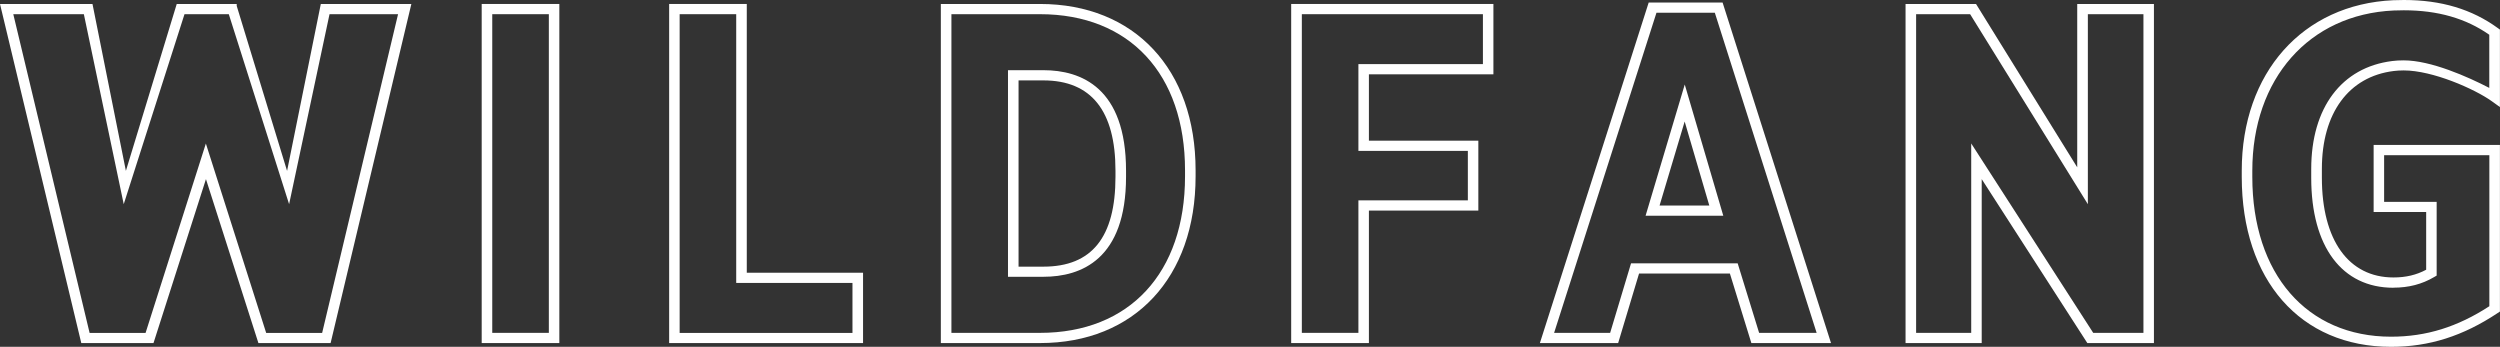
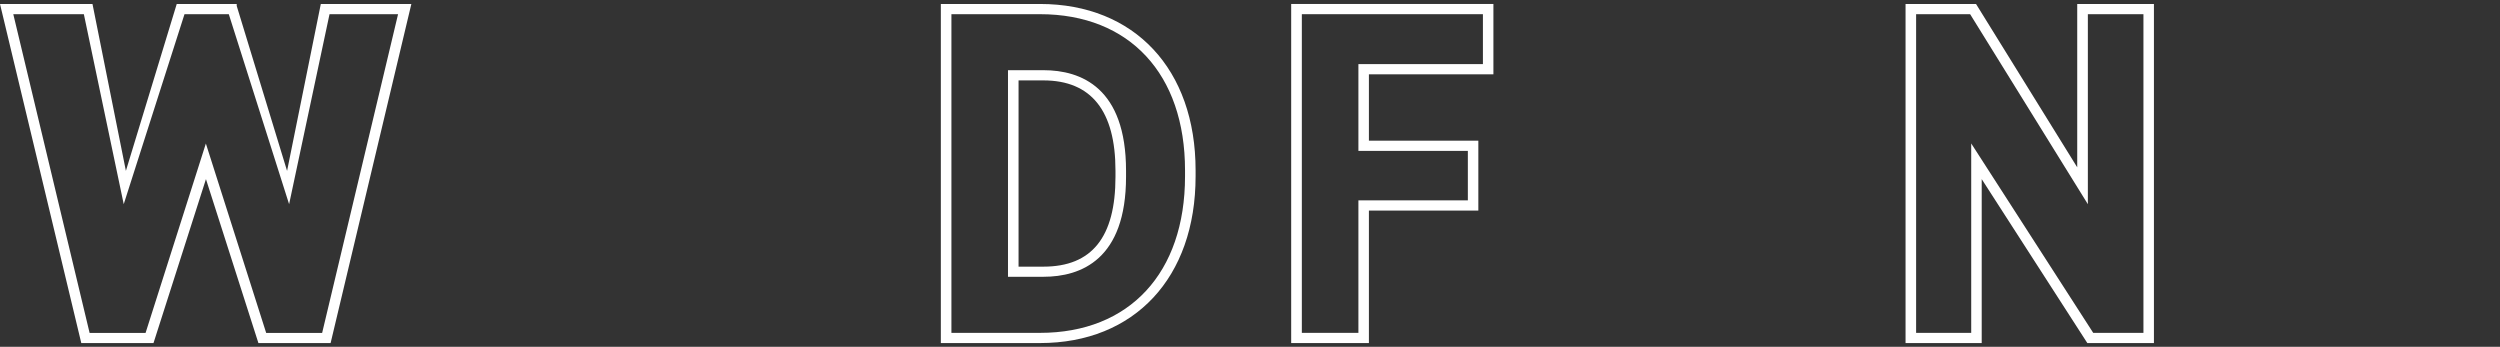
<svg xmlns="http://www.w3.org/2000/svg" width="173" height="24" viewBox="0 0 173 24" fill="none">
  <rect x="0" y="0" width="173" height="24" fill="#333333" stroke="none" />
  <g clip-path="url(#clip0_2862_2505)">
    <path d="M19.866 11.829L16.381 0.41V0.275H12.23L8.712 11.823L6.4 0.275H0L5.625 23.74H10.622L14.252 12.395L17.882 23.74H22.878L28.466 0.275H22.2L19.866 11.823V11.829ZM27.546 0.982L22.292 23.039H18.42L14.246 9.933L10.073 23.039H6.201L0.92 0.982H5.803L8.562 14.13L12.767 0.982H15.833L20.006 14.13L22.803 0.982H27.552H27.546Z" fill="white" />
-     <path d="M33.333 23.74H38.706V0.275H33.333V23.74ZM34.064 0.982H37.98V23.034H34.064V0.982Z" fill="white" />
-     <path d="M51.677 0.275H46.305V23.74H59.723V18.873H51.677V0.275ZM58.991 19.579V23.039H47.031V0.982H50.946V19.579H58.991Z" fill="white" />
    <path d="M72.205 4.857H69.753V19.153H72.205C74.814 19.153 77.922 17.953 77.922 12.234V11.813C77.922 6.068 74.814 4.857 72.205 4.857ZM77.191 12.234C77.191 16.416 75.556 18.452 72.205 18.452H70.484V5.564H72.205C75.513 5.564 77.191 7.668 77.191 11.813V12.234Z" fill="white" />
    <path d="M71.969 0.275H65.106V23.74H71.969C78.508 23.74 82.735 19.21 82.735 12.203V11.782C82.735 4.795 78.508 0.275 71.969 0.275ZM82.004 12.203C82.004 18.883 78.159 23.034 71.969 23.034H65.838V0.982H71.969C78.159 0.982 82.004 5.122 82.004 11.782V12.203Z" fill="white" />
    <path d="M89.356 23.74H94.728V14.572H102.301V9.735H94.728V5.143H103.344V0.275H89.35V23.74H89.356ZM90.087 0.982H102.618V4.436H94.002V10.442H101.575V13.865H94.002V23.034H90.087V0.982Z" fill="white" />
-     <path d="M114.089 0.177L106.56 23.74H111.976L113.422 18.93H119.709L121.194 23.74H126.706L119.204 0.177H114.089ZM121.731 23.034L120.247 18.223H112.868L111.422 23.034H107.544L114.627 0.883H118.666L125.711 23.034H121.731Z" fill="white" />
-     <path d="M113.874 14.93H119.252L116.585 5.849L113.874 14.93ZM114.842 14.223L116.579 8.41L118.284 14.223H114.842Z" fill="white" />
    <path d="M143.744 11.579L136.741 0.275H131.864V23.74H137.134V12.395L144.443 23.74H149.052V0.275H143.744V11.579ZM144.475 0.982H148.326V23.034H144.851L136.408 9.927V23.034H132.595V0.982H136.333L144.48 14.13V0.982H144.475Z" fill="white" />
-     <path d="M165.643 4.914C165.847 4.888 166.084 4.873 166.337 4.873C168.343 4.873 171.241 6.156 172.414 6.992L172.995 7.408V2.047L172.849 1.943C171.059 0.639 168.934 0 166.347 0C166.105 0 165.863 0.005 165.611 0.016C159.34 0.301 155.129 5.039 155.129 11.813V12.234C155.129 19.382 159.184 24 165.46 24C168.101 24 170.44 23.257 172.839 21.662L172.995 21.558V10.031H164.255V14.67H167.891V18.665C167.208 19.029 166.487 19.2 165.627 19.2C162.524 19.2 160.674 16.618 160.674 12.301V11.683C160.674 7.829 162.529 5.299 165.643 4.914ZM165.627 19.907C166.681 19.907 167.601 19.668 168.439 19.174L168.617 19.07V13.969H164.981V10.738H172.263V21.19C170.053 22.629 167.886 23.299 165.46 23.299C159.63 23.299 155.86 18.956 155.86 12.239V11.818C155.86 5.449 159.792 0.992 165.643 0.727C165.88 0.717 166.116 0.712 166.342 0.712C168.692 0.712 170.634 1.268 172.258 2.405V6.083C170.774 5.314 168.219 4.177 166.331 4.177C166.046 4.177 165.777 4.192 165.541 4.223C162.034 4.66 159.937 7.455 159.937 11.694V12.312C159.937 17.07 162.061 19.912 165.621 19.912L165.627 19.907Z" fill="white" />
  </g>
  <defs>
    <clipPath id="clip0_2862_2505">
      <rect width="173" height="24" fill="white" />
    </clipPath>
  </defs>
</svg>